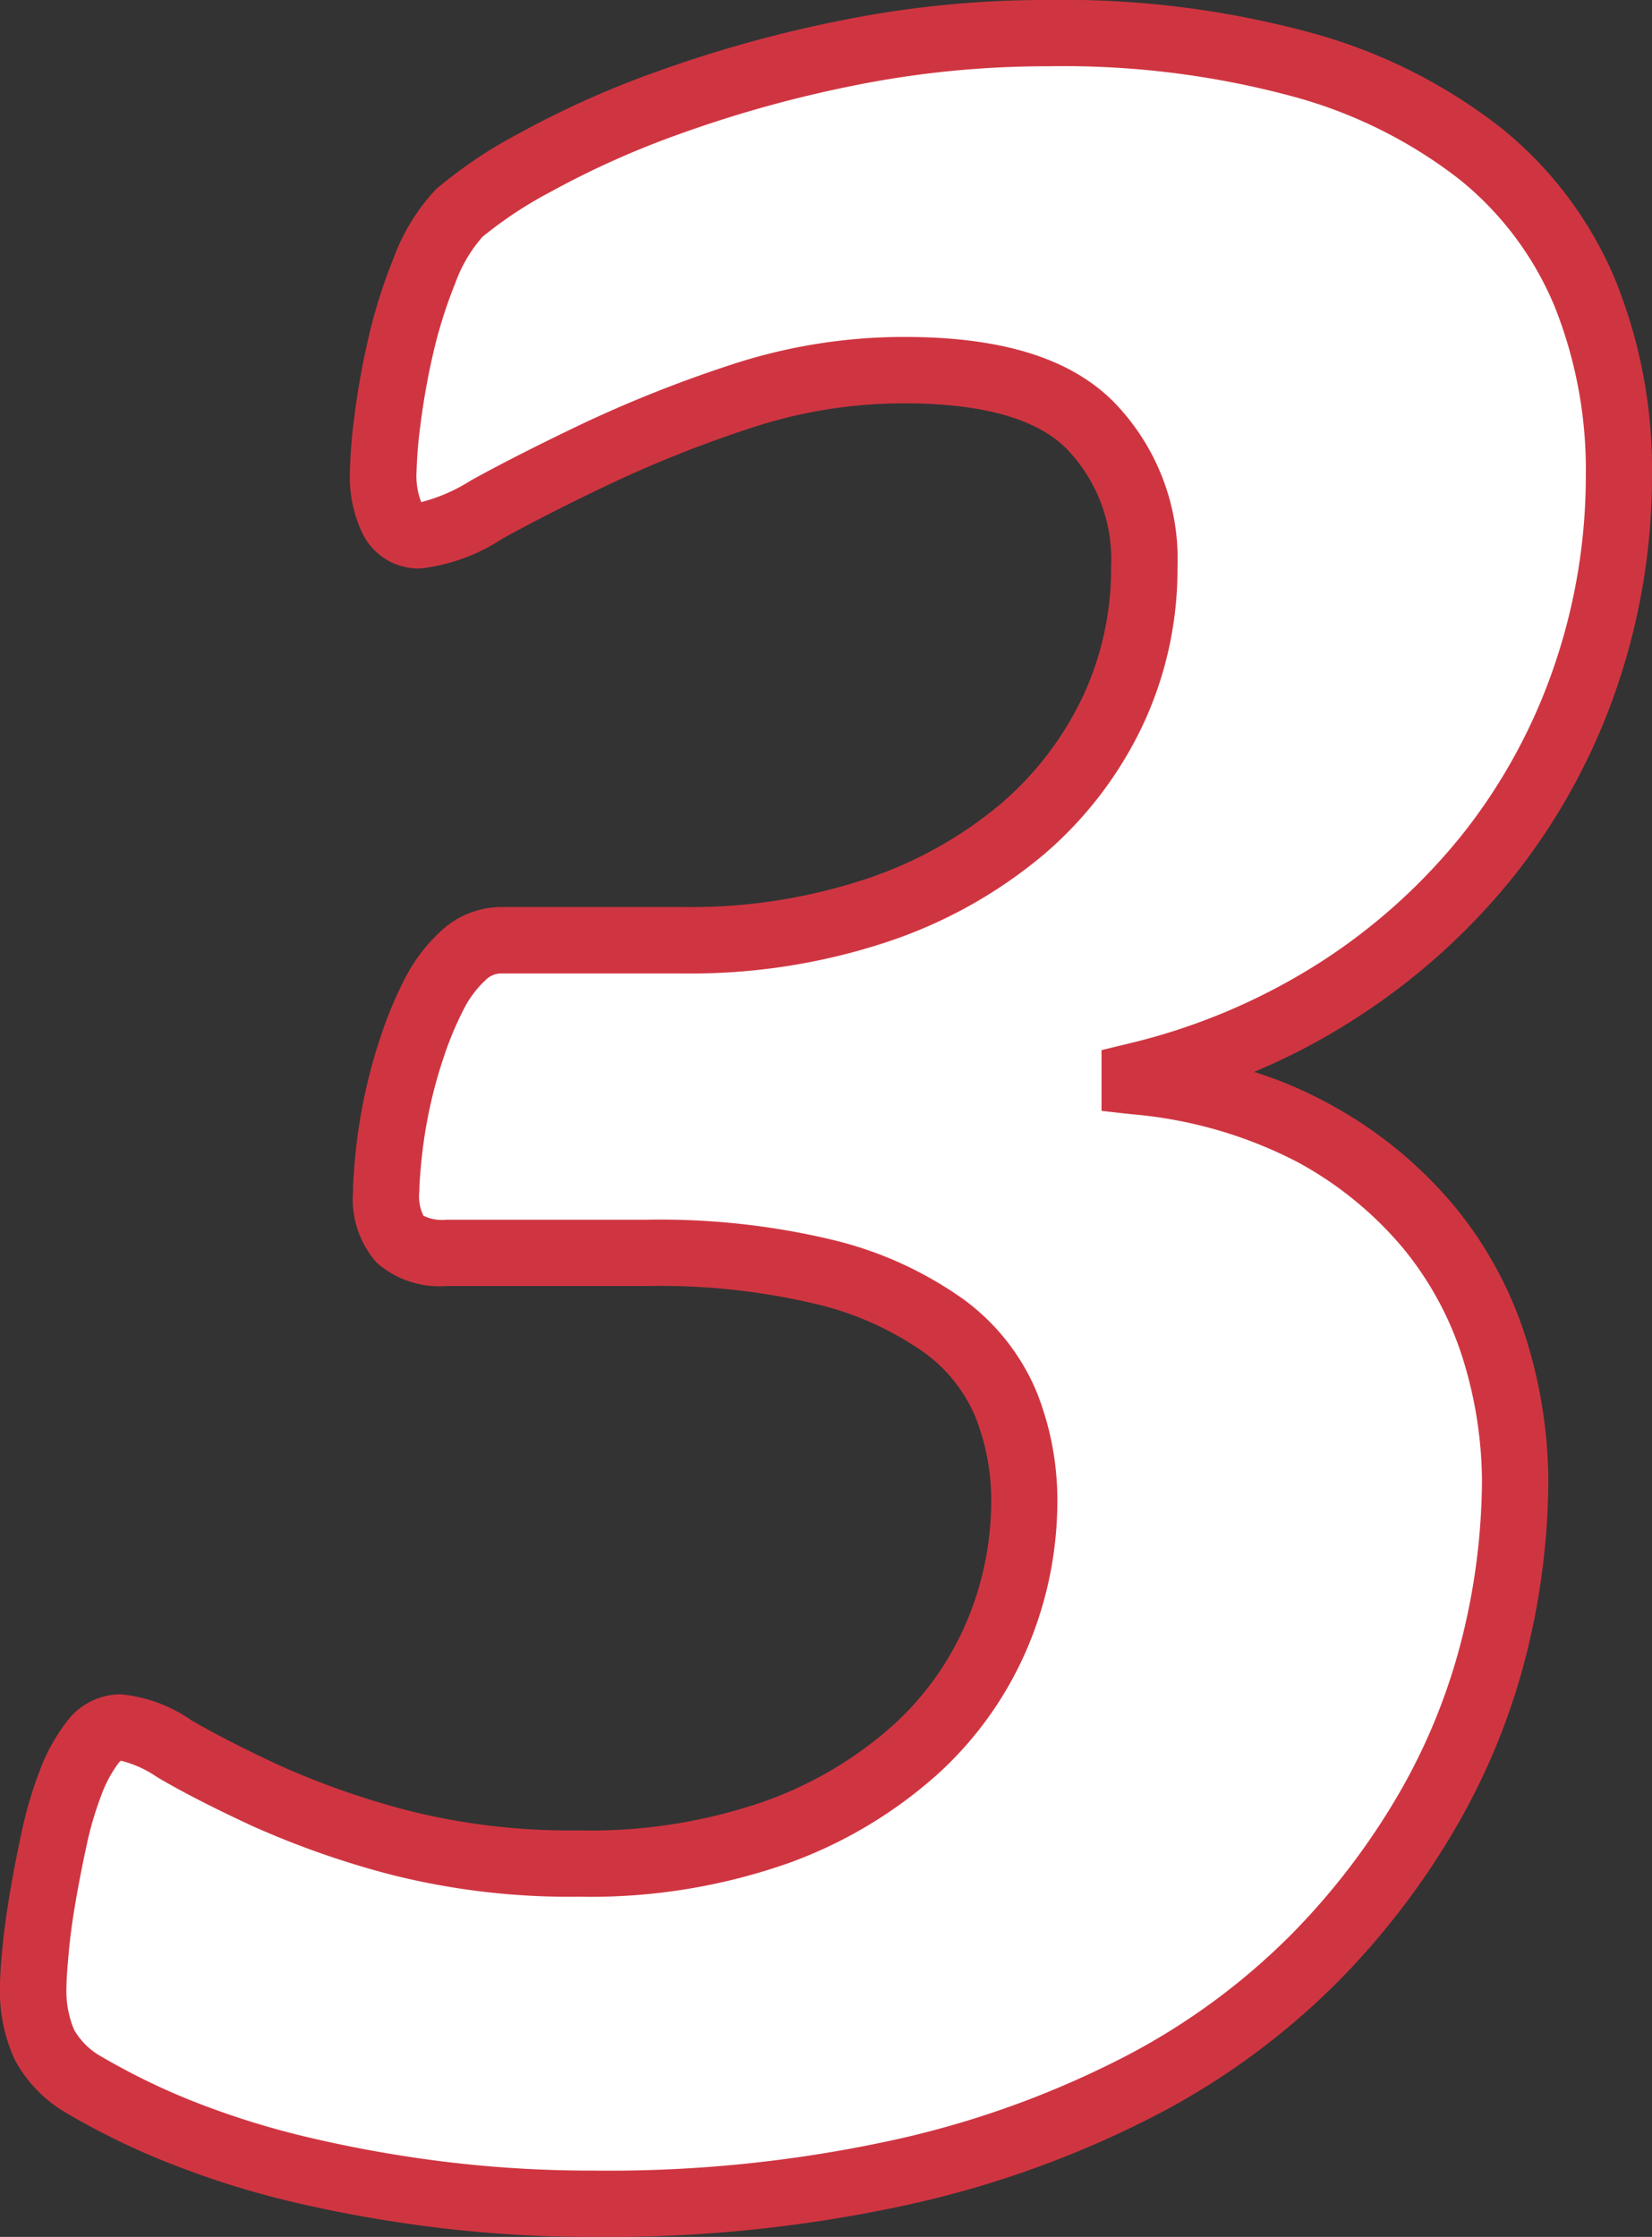
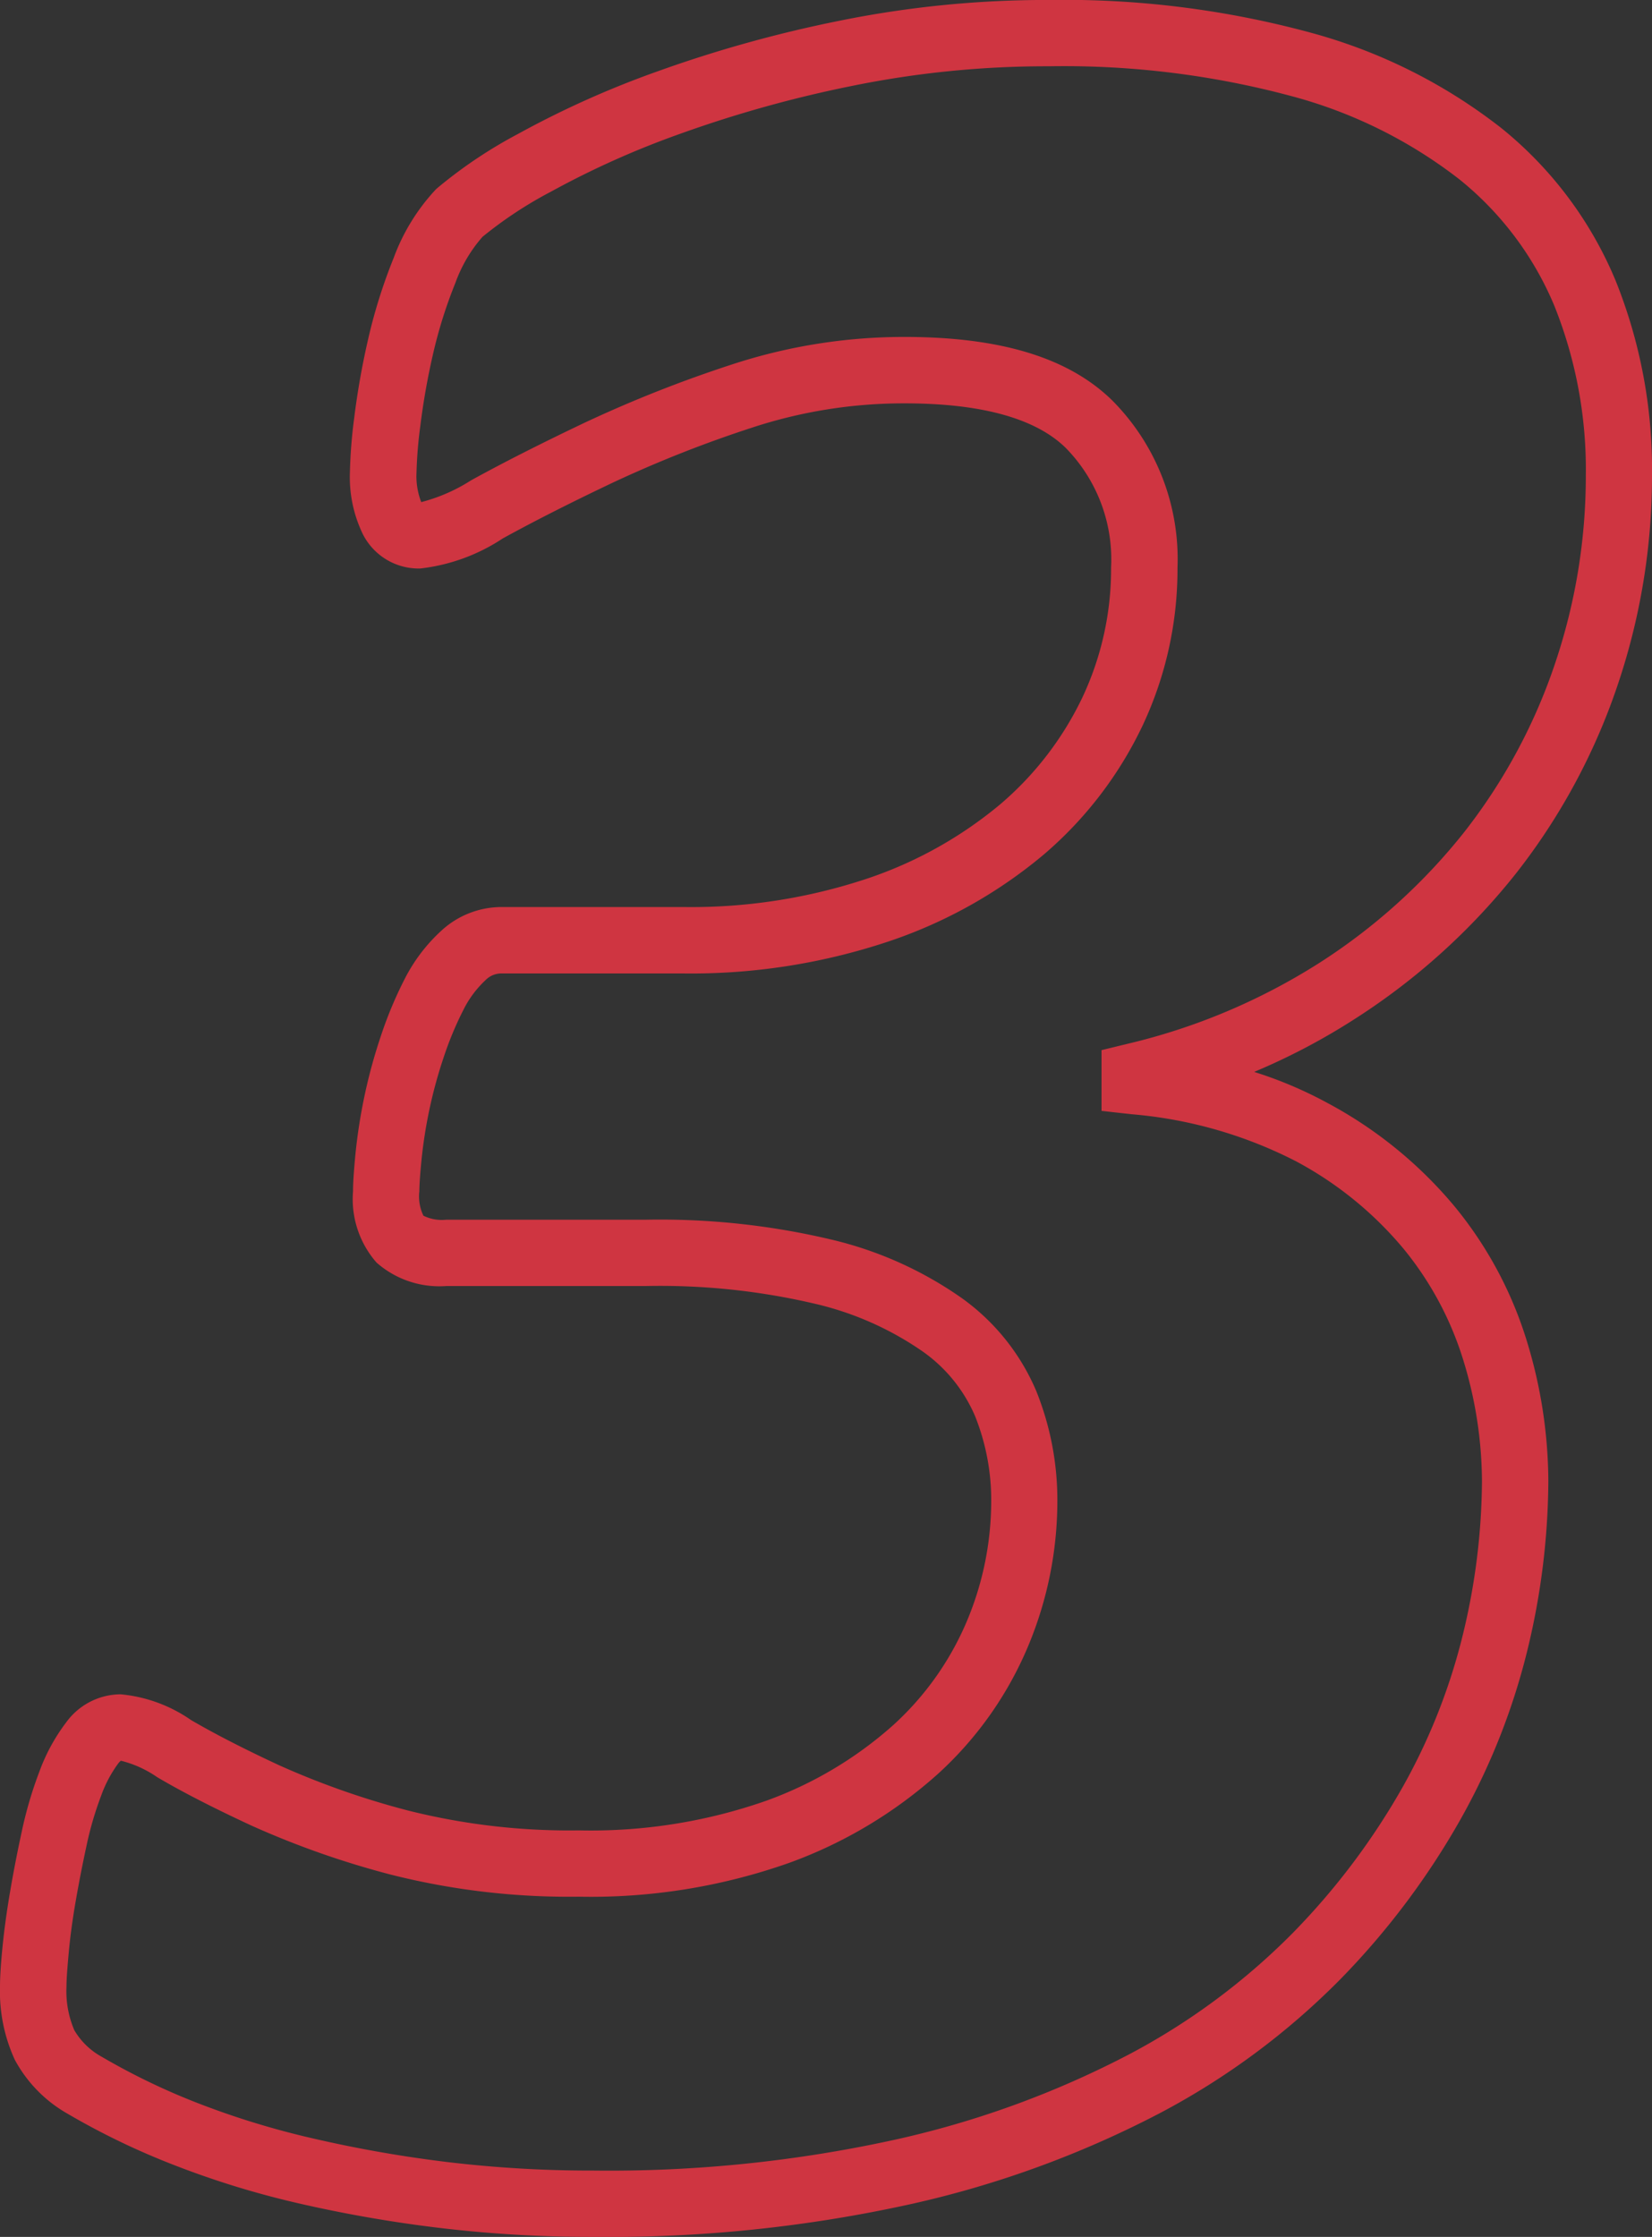
<svg xmlns="http://www.w3.org/2000/svg" width="49.803" height="67.43" viewBox="0 0 49.803 67.43">
  <rect x="0" y="0" width="49.803" height="67.43" fill="#333333" stroke="none" />
  <g transform="translate(-1379.928 -2758.211)">
-     <path d="M45.605-20.654a20.885,20.885,0,0,1-.586,4.785,19.1,19.1,0,0,1-1.929,4.907,22.094,22.094,0,0,1-3.467,4.614,21.09,21.09,0,0,1-5.2,3.857,29.384,29.384,0,0,1-7.2,2.637,40.981,40.981,0,0,1-9.4.977A37.233,37.233,0,0,1,13.257.854,39.262,39.262,0,0,1,9.106.122,25.868,25.868,0,0,1,5.469-1,21.157,21.157,0,0,1,2.49-2.441,3.124,3.124,0,0,1,1.27-3.662,3.931,3.931,0,0,1,.928-5.42q0-.391.073-1.123t.22-1.587q.146-.854.342-1.758a11.094,11.094,0,0,1,.488-1.66,4.721,4.721,0,0,1,.659-1.221,1.07,1.07,0,0,1,.854-.464,3.692,3.692,0,0,1,1.611.635q1.074.635,2.759,1.416a25.48,25.48,0,0,0,4.028,1.416,20.821,20.821,0,0,0,5.42.635,16.894,16.894,0,0,0,5.981-.952,12.65,12.65,0,0,0,4.175-2.49A9.859,9.859,0,0,0,30-16.064a10.291,10.291,0,0,0,.806-3.955A7.765,7.765,0,0,0,30.249-23a5.607,5.607,0,0,0-1.9-2.368,10.366,10.366,0,0,0-3.516-1.587,21.313,21.313,0,0,0-5.444-.586H13.379a1.922,1.922,0,0,1-1.392-.415,2,2,0,0,1-.415-1.44q0-.342.073-1.074a15.351,15.351,0,0,1,.244-1.562,14.936,14.936,0,0,1,.464-1.709,11.085,11.085,0,0,1,.659-1.587,4.1,4.1,0,0,1,.879-1.172,1.668,1.668,0,0,1,1.147-.464h5.469a17.717,17.717,0,0,0,5.859-.9,13.328,13.328,0,0,0,4.37-2.441,10.675,10.675,0,0,0,2.734-3.564,10.036,10.036,0,0,0,.952-4.321,5.8,5.8,0,0,0-1.66-4.321Q31.1-54.15,27.2-54.15a15.562,15.562,0,0,0-4.907.781,37.369,37.369,0,0,0-4.321,1.709q-1.953.928-3.369,1.709a5.152,5.152,0,0,1-2,.781.9.9,0,0,1-.854-.513,3.022,3.022,0,0,1-.269-1.392,14.226,14.226,0,0,1,.122-1.514,22.159,22.159,0,0,1,.391-2.222,15.025,15.025,0,0,1,.732-2.344,5.19,5.19,0,0,1,1.05-1.733A13.3,13.3,0,0,1,16.04-60.4a27.4,27.4,0,0,1,4.028-1.807A37.609,37.609,0,0,1,25.415-63.7a30.215,30.215,0,0,1,6.128-.61,27.3,27.3,0,0,1,7.642.952,15.119,15.119,0,0,1,5.371,2.686,10.614,10.614,0,0,1,3.149,4.2,14.177,14.177,0,0,1,1.025,5.493,18.6,18.6,0,0,1-1,6.055A17.932,17.932,0,0,1,44.849-39.6a18.757,18.757,0,0,1-4.59,4.15,19.71,19.71,0,0,1-6.128,2.588v.146a14.174,14.174,0,0,1,5.347,1.538,11.836,11.836,0,0,1,3.54,2.881A10.812,10.812,0,0,1,45-24.609,13.511,13.511,0,0,1,45.605-20.654Z" transform="translate(1380 2823.518)" fill="#fff" />
    <path d="M17.822,2.123a38.41,38.41,0,0,1-4.688-.276A40.45,40.45,0,0,1,8.878,1.1,26.992,26.992,0,0,1,5.1-.072,22.256,22.256,0,0,1,1.98-1.581l-.012-.007A4.11,4.11,0,0,1,.375-3.215,4.922,4.922,0,0,1-.072-5.42c0-.3.026-.7.078-1.223C.057-7.151.134-7.709.235-8.3s.217-1.187.35-1.8a12.146,12.146,0,0,1,.533-1.81,5.646,5.646,0,0,1,.807-1.479,2.04,2.04,0,0,1,1.639-.844,4.429,4.429,0,0,1,2.12.774c.684.4,1.583.865,2.671,1.37a24.612,24.612,0,0,0,3.869,1.358,19.929,19.929,0,0,0,5.159.6,15.99,15.99,0,0,0,5.627-.887,11.719,11.719,0,0,0,3.849-2.289,8.912,8.912,0,0,0,2.221-3.139,9.343,9.343,0,0,0,.73-3.574,6.807,6.807,0,0,0-.487-2.6,4.587,4.587,0,0,0-1.577-1.946,9.439,9.439,0,0,0-3.178-1.423,20.445,20.445,0,0,0-5.184-.551H13.379a2.86,2.86,0,0,1-2.1-.708,2.9,2.9,0,0,1-.708-2.148c0-.264.026-.647.078-1.174a16.418,16.418,0,0,1,.26-1.665,16.007,16.007,0,0,1,.495-1.824,12.138,12.138,0,0,1,.72-1.73,5.11,5.11,0,0,1,1.1-1.454,2.682,2.682,0,0,1,1.818-.722h5.469a16.808,16.808,0,0,0,5.53-.847,12.4,12.4,0,0,0,4.046-2.254A9.731,9.731,0,0,0,32.567-44.3a9.089,9.089,0,0,0,.857-3.9A4.8,4.8,0,0,0,32.062-51.8c-.908-.895-2.545-1.348-4.865-1.348a14.636,14.636,0,0,0-4.594.731A36.547,36.547,0,0,0,18.4-50.757c-1.278.607-2.393,1.173-3.315,1.681a5.666,5.666,0,0,1-2.485.906,1.884,1.884,0,0,1-1.74-1.049,3.945,3.945,0,0,1-.383-1.856,14.948,14.948,0,0,1,.129-1.632,23.265,23.265,0,0,1,.408-2.322,16.1,16.1,0,0,1,.781-2.5,6.1,6.1,0,0,1,1.27-2.066l.029-.028a14.016,14.016,0,0,1,2.455-1.649,28.511,28.511,0,0,1,4.177-1.875,38.782,38.782,0,0,1,5.489-1.53,31.358,31.358,0,0,1,6.33-.631,28.416,28.416,0,0,1,7.923.993,16.175,16.175,0,0,1,5.722,2.87,11.652,11.652,0,0,1,3.441,4.59,15.235,15.235,0,0,1,1.1,5.877A19.683,19.683,0,0,1,48.676-44.6a19.012,19.012,0,0,1-3.041,5.617A19.841,19.841,0,0,1,40.8-34.61a19.591,19.591,0,0,1-3.063,1.615,12.436,12.436,0,0,1,2.22.942,12.883,12.883,0,0,1,3.834,3.127A11.858,11.858,0,0,1,45.952-24.9a14.573,14.573,0,0,1,.654,4.247,21.981,21.981,0,0,1-.613,5.014,20.182,20.182,0,0,1-2.028,5.164,23.2,23.2,0,0,1-3.622,4.824A22.183,22.183,0,0,1,34.9-1.61a30.514,30.514,0,0,1-7.447,2.73A42.164,42.164,0,0,1,17.822,2.123ZM3.006-3.3A20.268,20.268,0,0,0,5.838-1.93a24.99,24.99,0,0,0,3.5,1.079,38.446,38.446,0,0,0,4.045.714,36.405,36.405,0,0,0,4.443.261,40.181,40.181,0,0,0,9.169-.95A28.528,28.528,0,0,0,33.949-3.37a20.193,20.193,0,0,0,4.956-3.672,21.2,21.2,0,0,0,3.312-4.4A18.185,18.185,0,0,0,44.046-16.1a19.983,19.983,0,0,0,.559-4.556,12.576,12.576,0,0,0-.567-3.663,9.868,9.868,0,0,0-1.8-3.348A10.9,10.9,0,0,0,39-30.3a13.259,13.259,0,0,0-4.971-1.42l-.893-.1v-1.831l.764-.186a18.805,18.805,0,0,0,5.82-2.455,17.847,17.847,0,0,0,4.348-3.929,17.017,17.017,0,0,0,2.721-5.028,17.687,17.687,0,0,0,.947-5.731,13.251,13.251,0,0,0-.949-5.109,9.673,9.673,0,0,0-2.858-3.808,14.2,14.2,0,0,0-5.02-2.5,26.444,26.444,0,0,0-7.36-.912,29.354,29.354,0,0,0-5.926.59,36.787,36.787,0,0,0-5.2,1.449,26.541,26.541,0,0,0-3.88,1.738,12.287,12.287,0,0,0-2.07,1.365,4.315,4.315,0,0,0-.816,1.387,14.094,14.094,0,0,0-.684,2.188,21.268,21.268,0,0,0-.373,2.121,12.926,12.926,0,0,0-.115,1.4,2.163,2.163,0,0,0,.142.9,5.193,5.193,0,0,0,1.5-.655c.957-.528,2.109-1.112,3.423-1.737a38.548,38.548,0,0,1,4.437-1.755A16.633,16.633,0,0,1,27.2-55.15c2.9,0,4.955.629,6.268,1.923a6.783,6.783,0,0,1,1.958,5.034,11.074,11.074,0,0,1-1.047,4.747,11.718,11.718,0,0,1-2.986,3.9A14.381,14.381,0,0,1,26.7-36.922a18.791,18.791,0,0,1-6.189.959H15.039a.668.668,0,0,0-.477.205,3.124,3.124,0,0,0-.662.89,10.141,10.141,0,0,0-.6,1.444,14,14,0,0,0-.433,1.594,14.419,14.419,0,0,0-.229,1.46c-.056.564-.068.842-.068.975a1.333,1.333,0,0,0,.123.735,1.258,1.258,0,0,0,.683.121h6.006a22.387,22.387,0,0,1,5.7.62,11.394,11.394,0,0,1,3.853,1.751,6.616,6.616,0,0,1,2.232,2.79,8.794,8.794,0,0,1,.637,3.358,11.332,11.332,0,0,1-.881,4.336,10.9,10.9,0,0,1-2.711,3.843,13.7,13.7,0,0,1-4.5,2.692,17.956,17.956,0,0,1-6.336,1.017A21.908,21.908,0,0,1,11.7-8.8a26.589,26.589,0,0,1-4.188-1.474c-1.148-.532-2.106-1.024-2.847-1.462a3.319,3.319,0,0,0-1.093-.495.445.445,0,0,0-.08.083,3.77,3.77,0,0,0-.511.962,10.147,10.147,0,0,0-.443,1.51c-.127.585-.239,1.162-.334,1.715S2.042-6.906,2-6.443s-.068.8-.068,1.024a2.992,2.992,0,0,0,.236,1.311A2.175,2.175,0,0,0,3.006-3.3Z" transform="translate(1380 2823.518)" fill="#cf3541" />
  </g>
</svg>